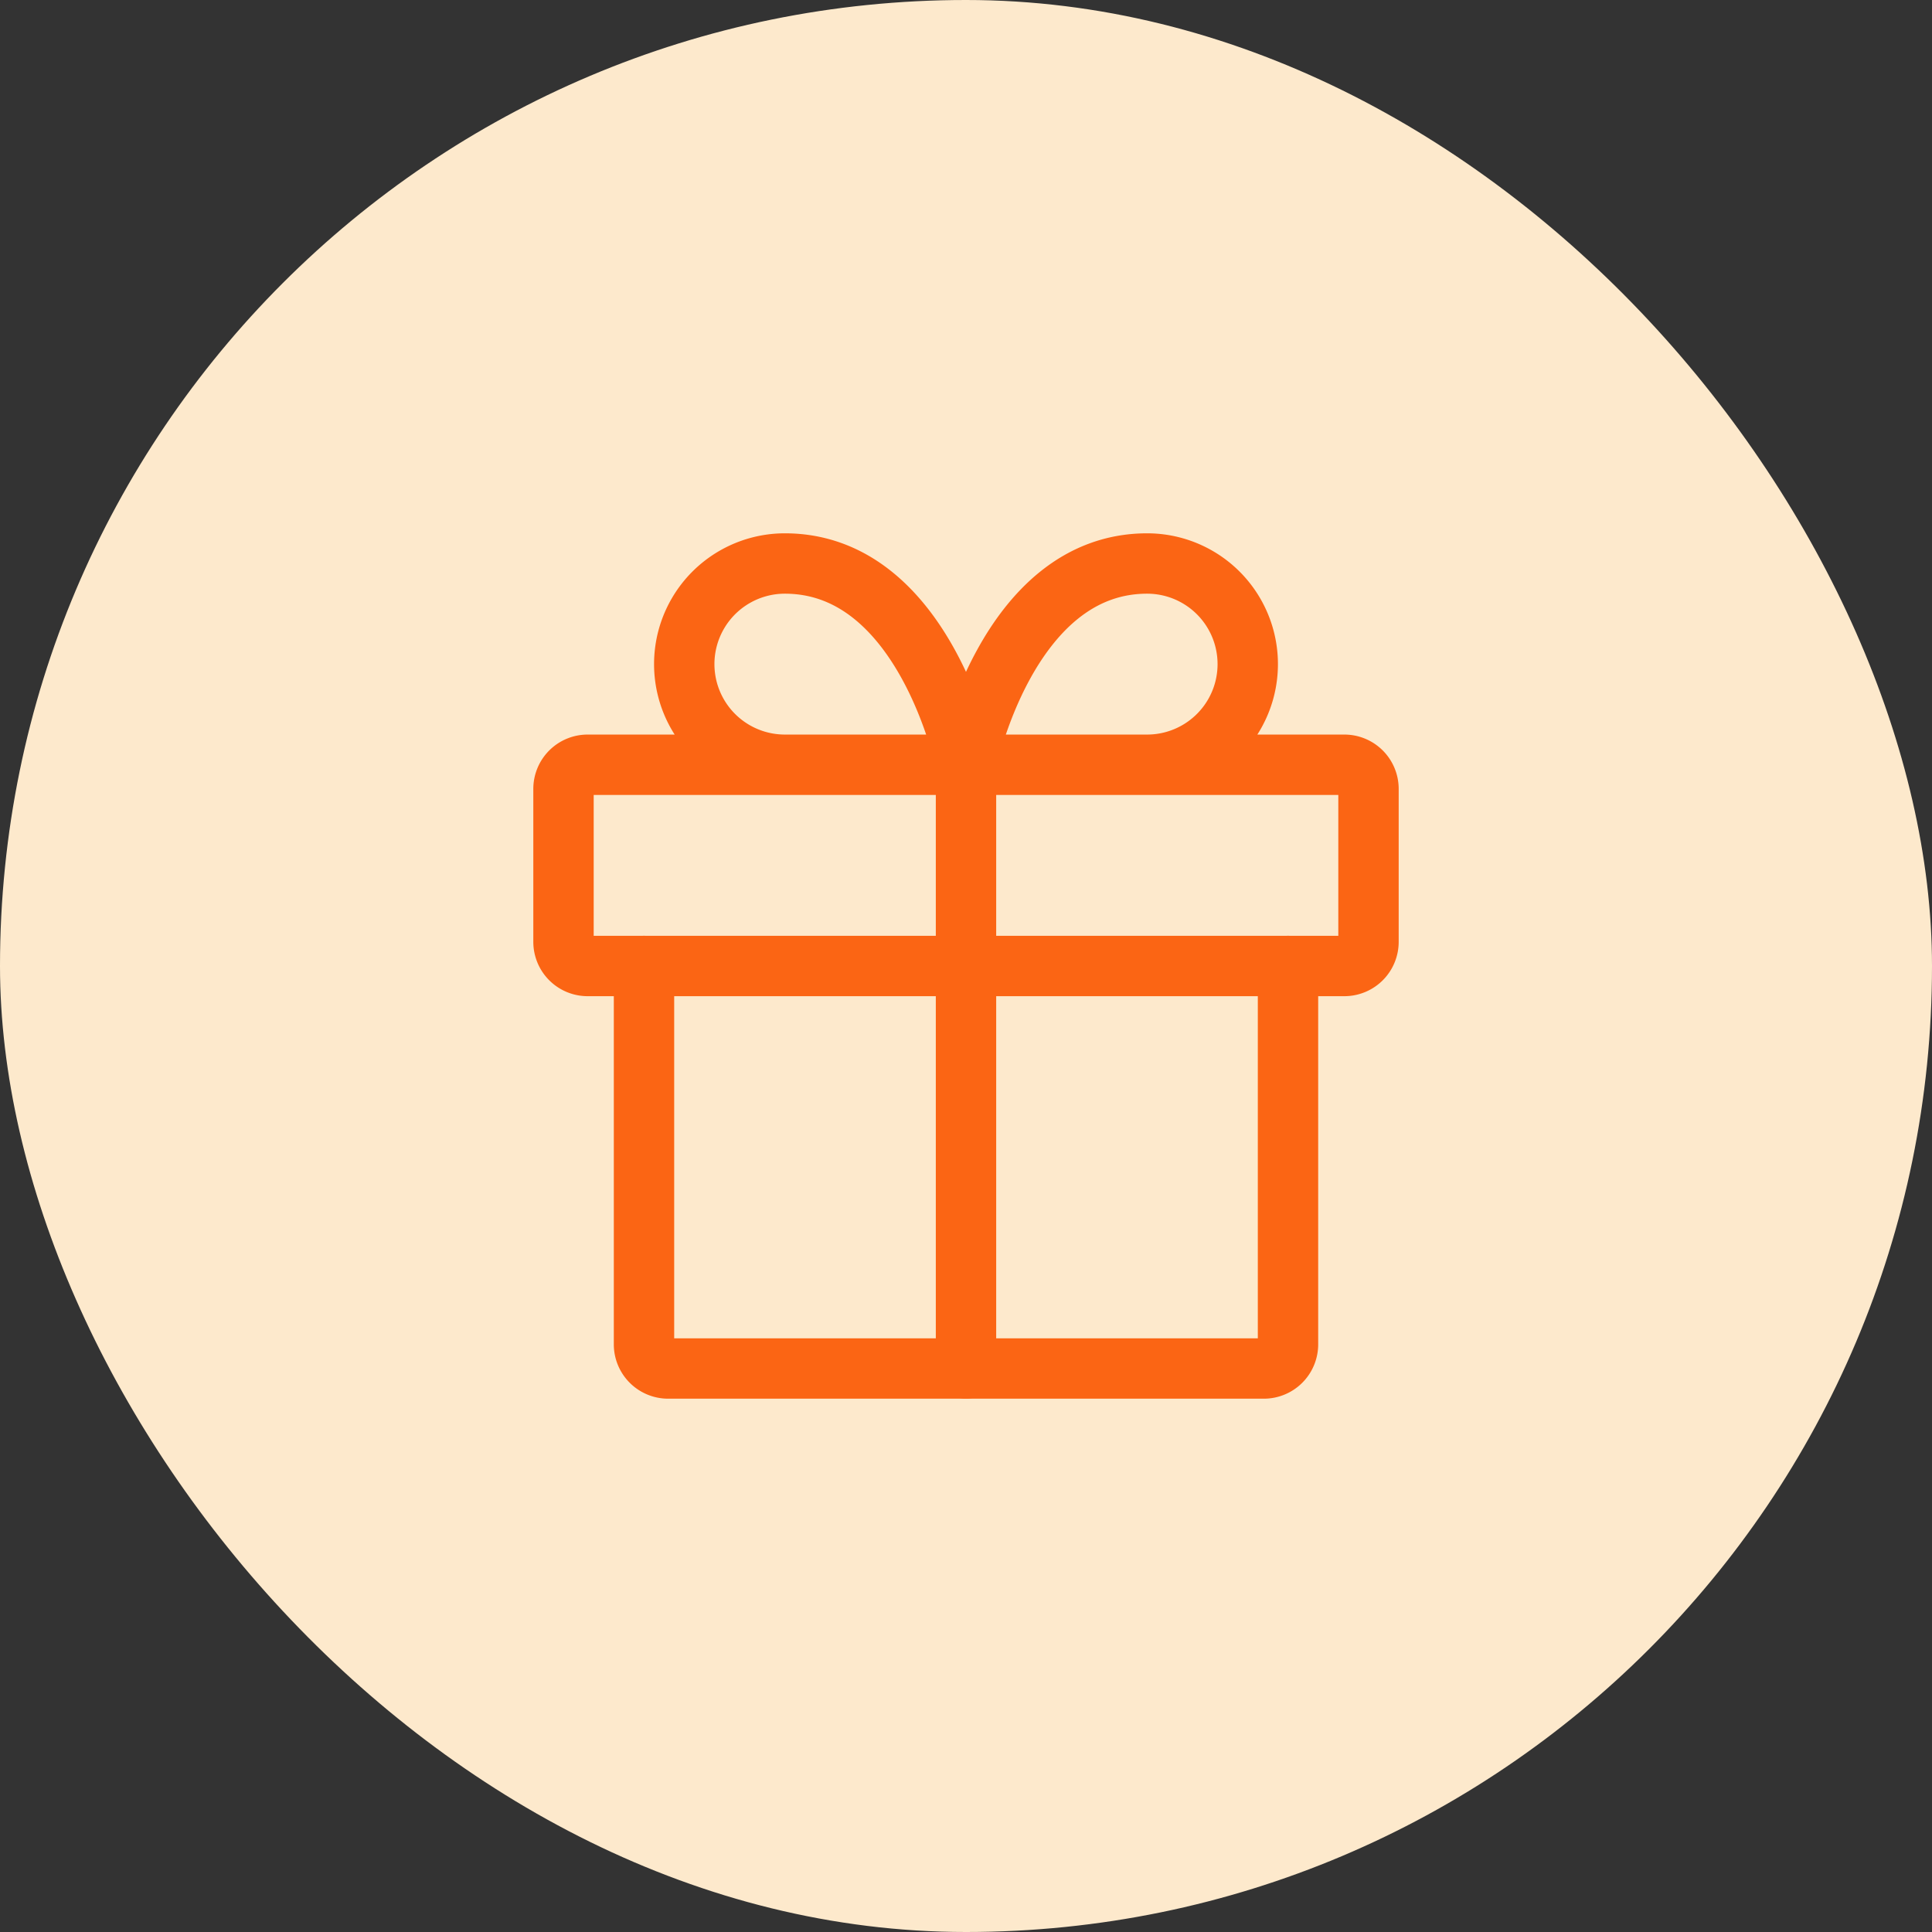
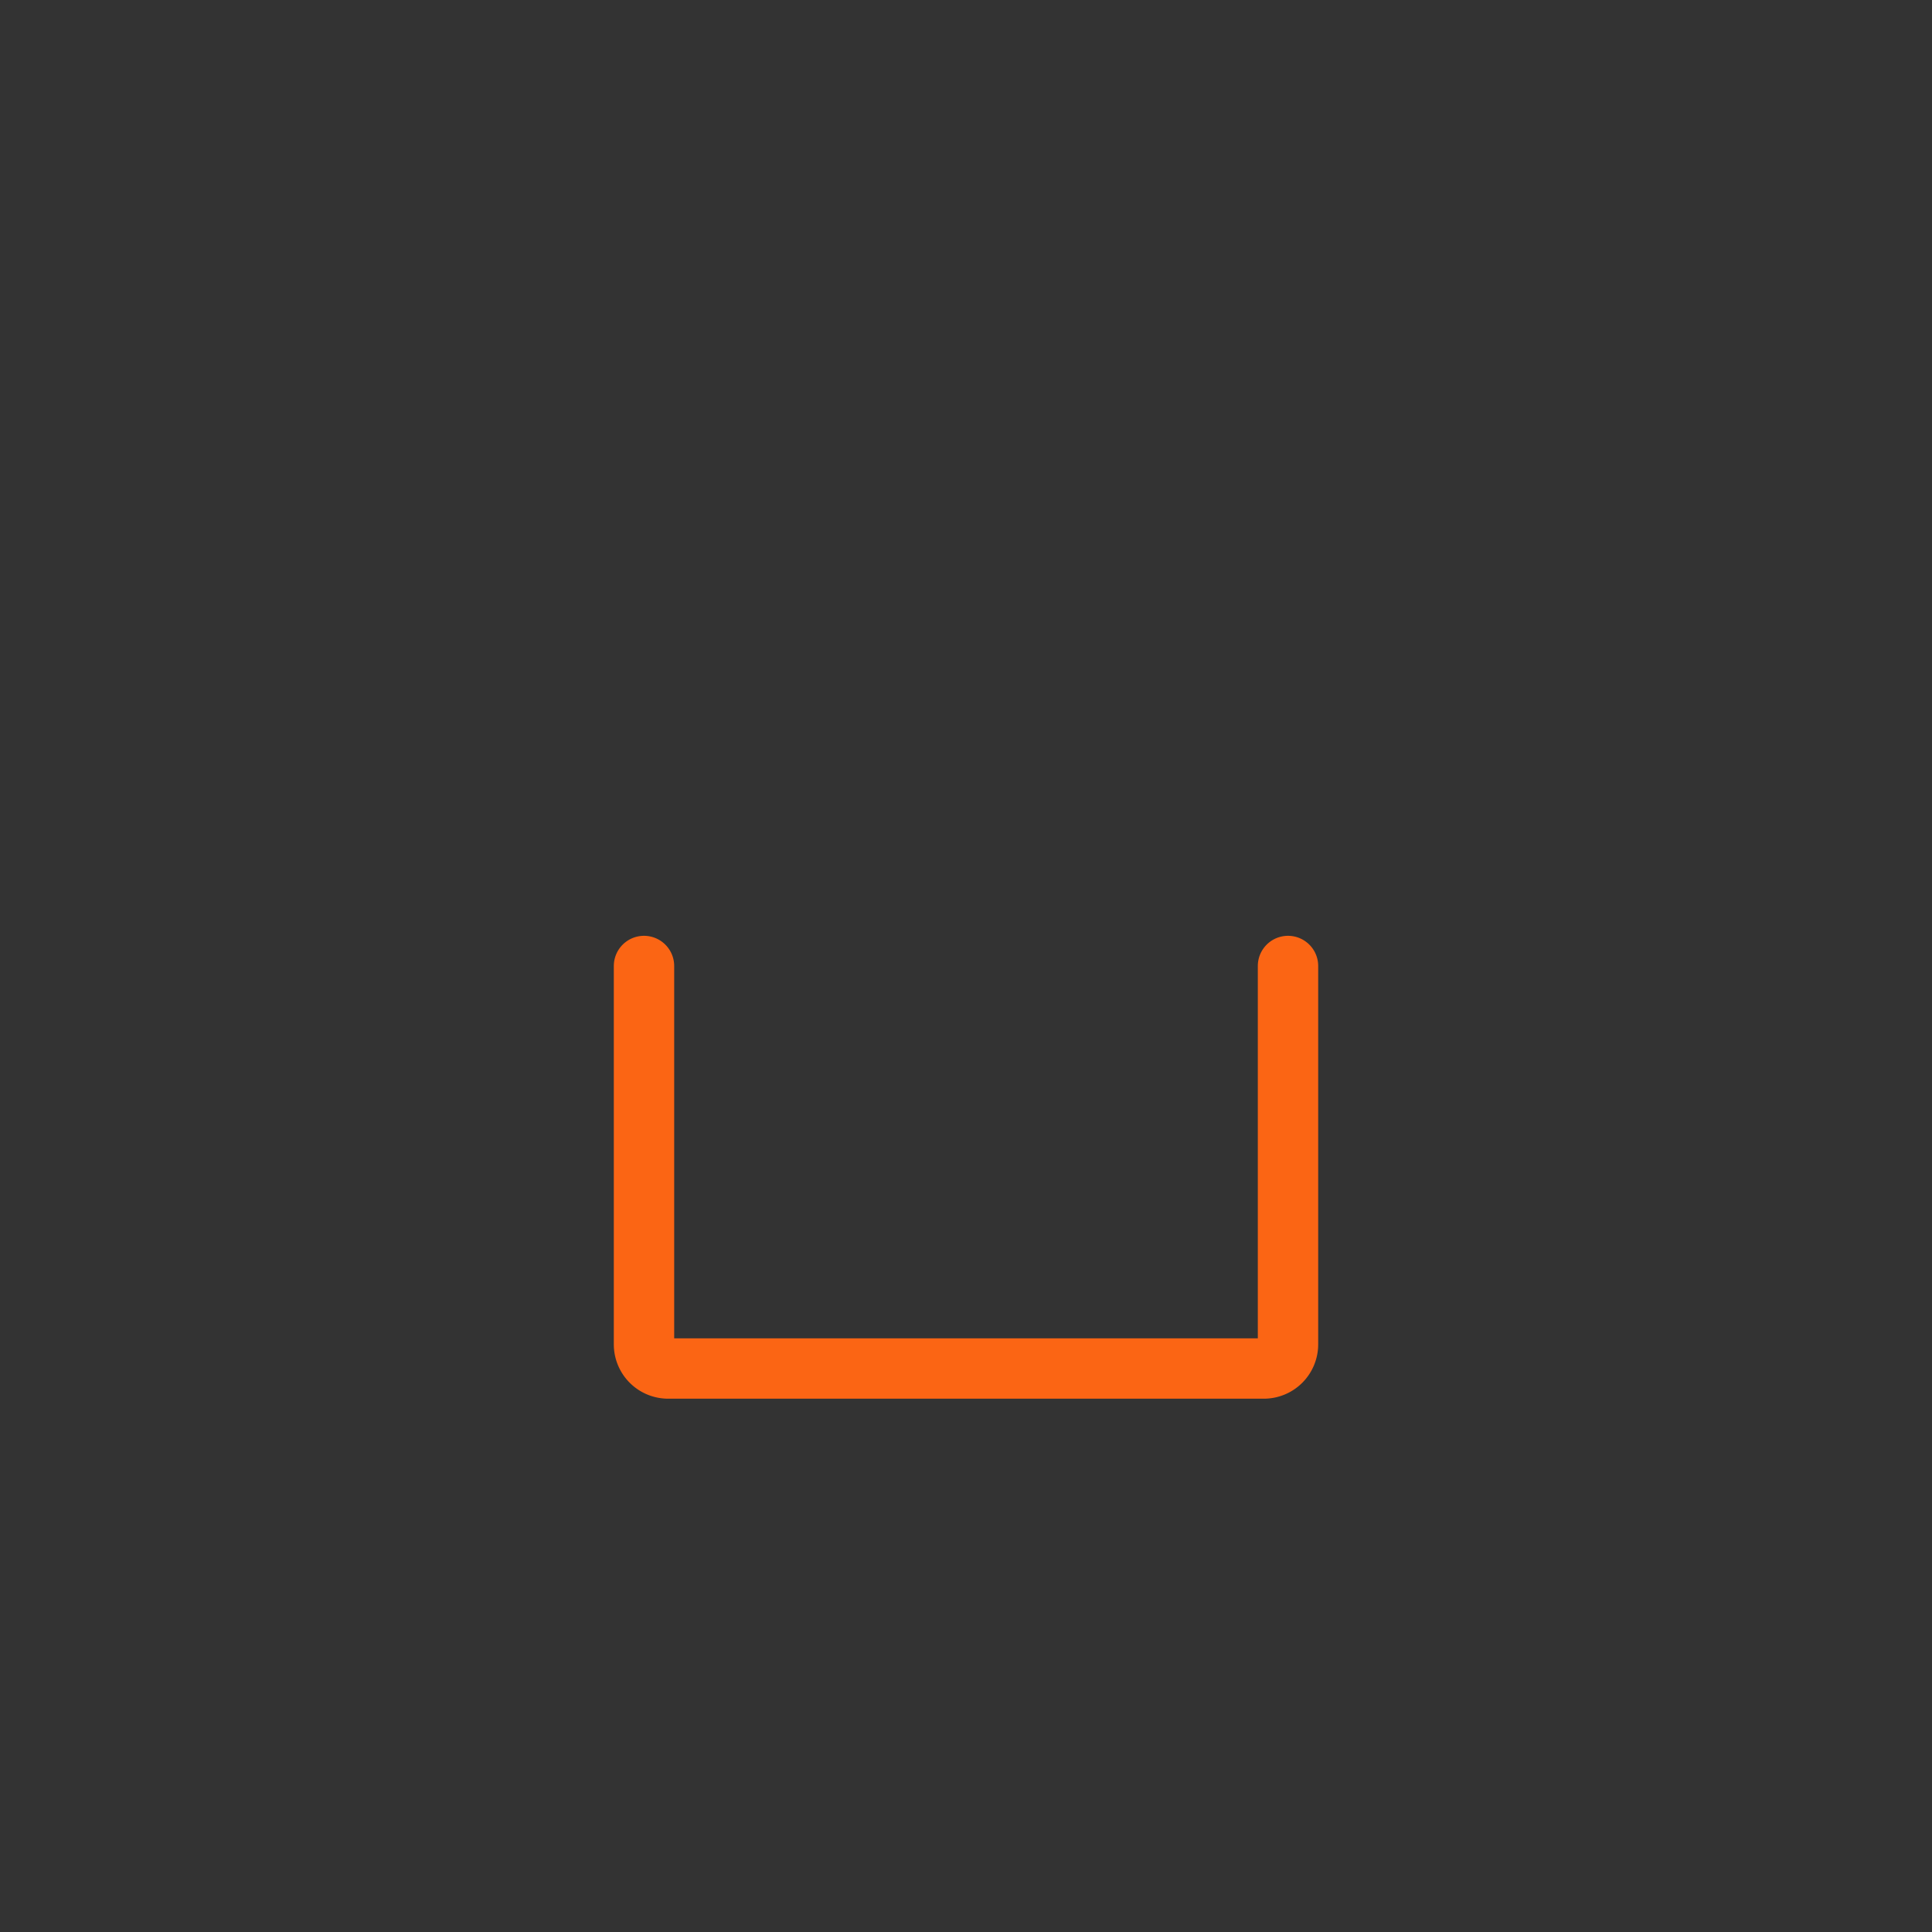
<svg xmlns="http://www.w3.org/2000/svg" width="48" height="48" viewBox="0 0 48 48" fill="none">
  <rect x="0" y="0" width="48" height="48" fill="#333333" stroke="none" />
-   <rect width="48" height="48" rx="24" fill="#FDE9CC" />
  <path d="M32 24v9.4a.6.6 0 0 1-.6.6H16.6a.6.6 0 0 1-.6-.6V24" stroke="#FB6514" stroke-width="1.5" stroke-linecap="round" stroke-linejoin="round" />
-   <path d="M33.4 19H14.6a.6.6 0 0 0-.6.6v3.8a.6.6 0 0 0 .6.6h18.8a.6.6 0 0 0 .6-.6v-3.8a.6.6 0 0 0-.6-.6zM24 34V19M24 19h-4.5a2.5 2.5 0 0 1 0-5c3.5 0 4.5 5 4.5 5zM24 19h4.5a2.5 2.5 0 0 0 0-5C25 14 24 19 24 19z" stroke="#FB6514" stroke-width="1.5" stroke-linecap="round" stroke-linejoin="round" />
</svg>